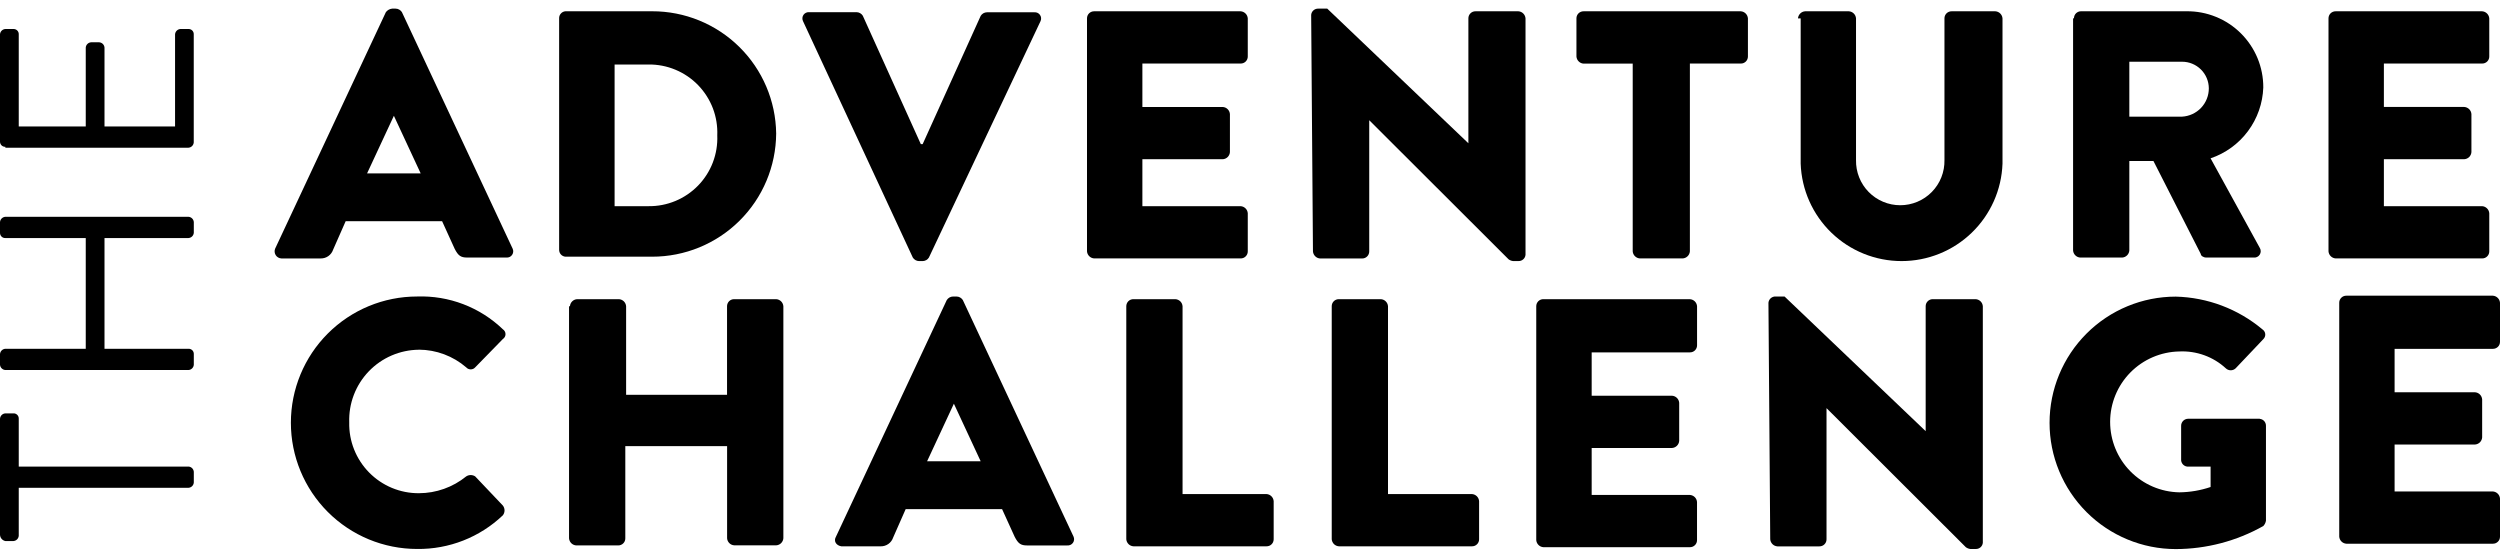
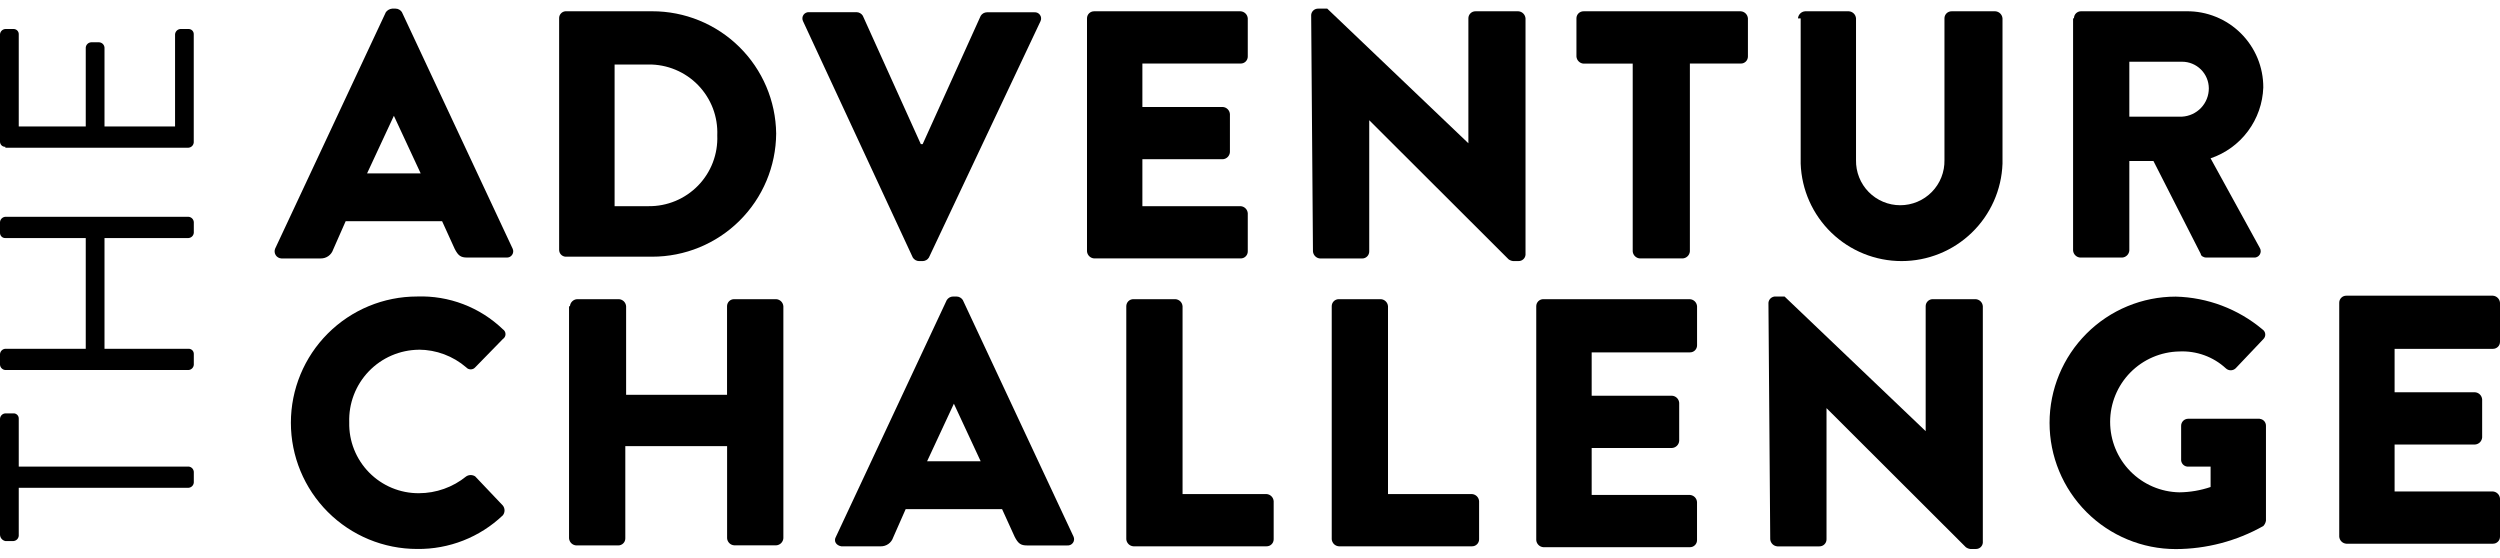
<svg xmlns="http://www.w3.org/2000/svg" fill="none" viewBox="0 0 130 29" height="29" width="130">
  <path fill="black" d="M20.9 0.633C20.865 0.578 20.817 0.532 20.761 0.5C20.704 0.467 20.64 0.45 20.575 0.449L20.39 0.449C20.326 0.456 20.264 0.475 20.208 0.507C20.152 0.539 20.103 0.582 20.065 0.633L14.306 12.932C14.284 12.987 14.275 13.046 14.281 13.104C14.287 13.163 14.306 13.219 14.338 13.269C14.37 13.319 14.413 13.36 14.464 13.389C14.515 13.419 14.572 13.436 14.631 13.439H16.674C16.817 13.442 16.958 13.399 17.075 13.316C17.192 13.233 17.279 13.115 17.324 12.979L17.974 11.504H22.99L23.64 12.932C23.826 13.3 23.965 13.392 24.29 13.392H26.333C26.39 13.398 26.447 13.388 26.499 13.364C26.551 13.34 26.596 13.303 26.628 13.256C26.661 13.21 26.681 13.155 26.687 13.098C26.692 13.041 26.682 12.984 26.658 12.932L20.9 0.633ZM19.088 9.016L20.482 6.021L21.875 9.016H19.088Z" />
  <path fill="black" d="M40.361 6.943C40.34 5.247 39.65 3.628 38.442 2.438C37.234 1.248 35.605 0.582 33.908 0.586H29.4C29.309 0.594 29.224 0.637 29.164 0.706C29.103 0.774 29.071 0.863 29.075 0.955V12.98C29.072 13.071 29.103 13.16 29.164 13.229C29.224 13.297 29.309 13.34 29.4 13.348H33.908C35.612 13.35 37.247 12.678 38.456 11.477C39.666 10.277 40.35 8.647 40.361 6.943ZM31.959 10.721V3.354H33.723C34.203 3.349 34.68 3.441 35.123 3.626C35.566 3.811 35.968 4.083 36.302 4.428C36.636 4.773 36.897 5.182 37.069 5.63C37.24 6.079 37.318 6.558 37.298 7.038C37.318 7.518 37.24 7.996 37.069 8.445C36.898 8.894 36.637 9.303 36.302 9.648C35.968 9.992 35.567 10.265 35.123 10.45C34.68 10.634 34.203 10.727 33.723 10.721H31.959Z" />
  <path fill="black" d="M47.791 13.577H47.978C48.043 13.576 48.107 13.558 48.164 13.526C48.22 13.494 48.268 13.448 48.303 13.393L54.108 1.099C54.132 1.047 54.142 0.99 54.137 0.933C54.132 0.876 54.112 0.822 54.079 0.775C54.046 0.728 54.001 0.691 53.949 0.667C53.898 0.643 53.84 0.633 53.783 0.639H51.322C51.257 0.64 51.193 0.657 51.136 0.689C51.079 0.722 51.031 0.767 50.997 0.823L47.978 7.496H47.883L44.865 0.817C44.831 0.762 44.783 0.716 44.726 0.684C44.669 0.652 44.605 0.634 44.54 0.633H42.079C42.022 0.628 41.965 0.638 41.913 0.662C41.861 0.686 41.816 0.723 41.783 0.769C41.75 0.816 41.73 0.871 41.725 0.928C41.72 0.985 41.73 1.042 41.754 1.094L47.466 13.393C47.501 13.448 47.549 13.494 47.605 13.526C47.662 13.558 47.726 13.576 47.791 13.577Z" />
  <path fill="black" d="M64.884 13.07V11.089C64.877 10.993 64.836 10.903 64.767 10.835C64.699 10.768 64.609 10.727 64.513 10.721H59.404V8.28H63.584C63.68 8.274 63.771 8.233 63.839 8.166C63.907 8.098 63.949 8.008 63.956 7.912V5.932C63.949 5.836 63.907 5.745 63.839 5.678C63.771 5.61 63.68 5.569 63.584 5.563H59.404V3.304H64.513C64.561 3.305 64.61 3.296 64.655 3.278C64.7 3.26 64.742 3.233 64.776 3.199C64.811 3.164 64.838 3.123 64.857 3.078C64.875 3.033 64.885 2.985 64.884 2.936V0.956C64.877 0.86 64.836 0.77 64.767 0.702C64.699 0.634 64.609 0.594 64.513 0.587H56.896C56.847 0.587 56.798 0.595 56.753 0.614C56.708 0.632 56.667 0.659 56.632 0.693C56.597 0.728 56.57 0.768 56.551 0.814C56.533 0.859 56.524 0.907 56.524 0.956V13.07C56.531 13.165 56.573 13.256 56.641 13.323C56.709 13.391 56.8 13.432 56.896 13.438H64.513C64.561 13.439 64.61 13.43 64.655 13.412C64.7 13.394 64.742 13.367 64.776 13.332C64.811 13.298 64.838 13.257 64.857 13.212C64.875 13.167 64.885 13.118 64.884 13.07Z" />
  <path fill="black" d="M78.957 0.587H76.727C76.678 0.586 76.63 0.595 76.585 0.613C76.539 0.632 76.498 0.659 76.464 0.693C76.429 0.727 76.402 0.768 76.383 0.813C76.364 0.858 76.355 0.907 76.356 0.956V7.45L69.017 0.449H68.552C68.46 0.445 68.371 0.476 68.301 0.537C68.232 0.597 68.189 0.682 68.181 0.774L68.274 13.073C68.281 13.168 68.323 13.259 68.391 13.326C68.459 13.394 68.549 13.435 68.645 13.441H70.828C70.877 13.442 70.926 13.433 70.971 13.415C71.016 13.397 71.057 13.37 71.092 13.335C71.127 13.301 71.154 13.26 71.172 13.215C71.191 13.17 71.2 13.121 71.2 13.073V6.252L78.445 13.483C78.513 13.533 78.593 13.565 78.677 13.575H78.956C79.047 13.579 79.137 13.548 79.206 13.487C79.276 13.427 79.319 13.342 79.327 13.25V0.956C79.32 0.86 79.278 0.77 79.21 0.702C79.142 0.634 79.053 0.594 78.957 0.587Z" />
  <path fill="black" d="M90.521 0.587H82.346C82.298 0.587 82.249 0.595 82.204 0.614C82.159 0.632 82.118 0.659 82.083 0.693C82.048 0.728 82.021 0.768 82.002 0.814C81.984 0.859 81.974 0.907 81.975 0.956V2.94C81.982 3.036 82.023 3.126 82.092 3.194C82.16 3.262 82.251 3.303 82.346 3.309H84.901V13.07C84.908 13.166 84.949 13.256 85.018 13.323C85.086 13.391 85.177 13.432 85.272 13.438H87.502C87.598 13.432 87.688 13.391 87.757 13.323C87.825 13.256 87.867 13.165 87.874 13.07V3.304H90.521C90.57 3.305 90.618 3.297 90.662 3.279C90.707 3.261 90.748 3.234 90.783 3.2C90.817 3.166 90.845 3.126 90.863 3.081C90.882 3.037 90.892 2.989 90.892 2.94V0.956C90.885 0.86 90.843 0.77 90.775 0.702C90.707 0.634 90.617 0.594 90.521 0.587Z" />
  <path fill="black" d="M103.758 0.587H101.483C101.435 0.587 101.386 0.595 101.341 0.614C101.296 0.632 101.255 0.659 101.22 0.693C101.185 0.728 101.158 0.768 101.139 0.814C101.121 0.859 101.111 0.907 101.112 0.956V8.322C101.118 8.629 101.064 8.933 100.951 9.218C100.839 9.503 100.67 9.762 100.456 9.981C100.242 10.2 99.986 10.374 99.704 10.492C99.422 10.611 99.119 10.672 98.812 10.672C98.506 10.672 98.203 10.611 97.921 10.492C97.639 10.374 97.383 10.2 97.169 9.981C96.954 9.762 96.786 9.503 96.674 9.218C96.561 8.933 96.507 8.629 96.513 8.322V0.956C96.506 0.86 96.465 0.77 96.396 0.702C96.328 0.634 96.237 0.594 96.141 0.587H93.867C93.771 0.594 93.68 0.634 93.612 0.702C93.544 0.77 93.502 0.86 93.495 0.956H93.635V8.51C93.683 9.87 94.256 11.158 95.235 12.103C96.214 13.048 97.522 13.576 98.882 13.576C100.243 13.576 101.551 13.048 102.529 12.103C103.508 11.158 104.082 9.87 104.13 8.51V0.956C104.123 0.86 104.081 0.77 104.013 0.702C103.945 0.634 103.854 0.594 103.758 0.587Z" />
  <path fill="black" d="M108.171 13.393H110.354C110.45 13.387 110.54 13.346 110.608 13.278C110.677 13.21 110.718 13.12 110.725 13.024V8.372H111.979L114.441 13.208C114.441 13.3 114.58 13.392 114.72 13.392H117.181C117.244 13.4 117.308 13.391 117.365 13.365C117.423 13.338 117.472 13.296 117.506 13.242C117.54 13.189 117.558 13.127 117.558 13.064C117.558 13 117.54 12.938 117.506 12.885L114.95 8.233C115.727 7.97 116.406 7.477 116.895 6.819C117.385 6.161 117.662 5.369 117.691 4.55C117.693 4.026 117.591 3.507 117.391 3.023C117.19 2.54 116.896 2.101 116.524 1.732C116.153 1.363 115.712 1.072 115.226 0.875C114.741 0.678 114.222 0.58 113.698 0.586H108.219C108.17 0.585 108.121 0.593 108.076 0.612C108.03 0.63 107.989 0.657 107.954 0.691C107.92 0.725 107.892 0.766 107.873 0.812C107.855 0.857 107.845 0.905 107.846 0.954H107.8V13.024C107.807 13.12 107.849 13.211 107.917 13.278C107.985 13.346 108.075 13.387 108.171 13.393ZM110.725 3.21H113.466C113.834 3.209 114.187 3.354 114.448 3.613C114.709 3.872 114.857 4.224 114.859 4.592C114.86 4.969 114.716 5.332 114.457 5.607C114.197 5.881 113.843 6.045 113.466 6.066H110.725V3.213V3.21Z" />
-   <path fill="black" d="M129.442 13.07V11.089C129.435 10.993 129.393 10.903 129.325 10.836C129.257 10.768 129.166 10.727 129.071 10.721H123.962V8.279H128.142C128.238 8.273 128.329 8.232 128.397 8.165C128.465 8.097 128.507 8.007 128.514 7.911V5.93C128.507 5.834 128.465 5.744 128.397 5.677C128.329 5.609 128.238 5.568 128.142 5.562H123.962V3.304H129.071C129.119 3.305 129.168 3.296 129.213 3.278C129.258 3.26 129.299 3.233 129.334 3.199C129.369 3.164 129.396 3.123 129.415 3.078C129.433 3.033 129.443 2.985 129.442 2.936V0.956C129.435 0.86 129.393 0.77 129.325 0.702C129.257 0.634 129.166 0.594 129.071 0.587H121.454C121.405 0.587 121.356 0.595 121.311 0.614C121.266 0.632 121.225 0.659 121.19 0.693C121.155 0.728 121.128 0.768 121.109 0.814C121.091 0.859 121.082 0.907 121.082 0.956V13.07C121.089 13.165 121.131 13.256 121.199 13.323C121.267 13.391 121.358 13.432 121.454 13.438H129.071C129.119 13.439 129.168 13.43 129.213 13.412C129.258 13.394 129.299 13.367 129.334 13.332C129.369 13.298 129.396 13.257 129.415 13.212C129.433 13.167 129.443 13.118 129.442 13.07Z" />
  <path fill="black" d="M21.783 18.183C22.687 18.187 23.559 18.514 24.244 19.104C24.273 19.137 24.309 19.163 24.349 19.181C24.389 19.198 24.433 19.208 24.476 19.208C24.52 19.208 24.564 19.198 24.604 19.181C24.644 19.163 24.68 19.137 24.709 19.104L26.148 17.63C26.191 17.602 26.226 17.565 26.25 17.52C26.274 17.476 26.287 17.427 26.287 17.376C26.287 17.326 26.274 17.276 26.25 17.232C26.226 17.187 26.191 17.15 26.148 17.122C25.557 16.554 24.858 16.111 24.092 15.818C23.326 15.525 22.509 15.389 21.69 15.418C19.949 15.418 18.279 16.11 17.048 17.341C15.817 18.572 15.126 20.241 15.126 21.982C15.126 23.723 15.817 25.393 17.048 26.624C18.279 27.855 19.949 28.546 21.69 28.546C23.348 28.567 24.948 27.939 26.148 26.796C26.205 26.723 26.236 26.634 26.236 26.542C26.236 26.45 26.205 26.361 26.148 26.288L24.709 24.772C24.64 24.727 24.559 24.703 24.476 24.703C24.394 24.703 24.313 24.727 24.244 24.772C23.548 25.337 22.679 25.646 21.783 25.647C21.301 25.65 20.824 25.556 20.379 25.371C19.935 25.186 19.532 24.914 19.194 24.57C18.856 24.227 18.591 23.819 18.413 23.372C18.235 22.924 18.149 22.445 18.16 21.964C18.144 21.476 18.225 20.991 18.399 20.535C18.574 20.079 18.837 19.663 19.175 19.311C19.513 18.959 19.917 18.678 20.365 18.485C20.813 18.292 21.295 18.19 21.783 18.186V18.183Z" />
  <path fill="black" d="M40.361 15.557H38.178C38.129 15.556 38.081 15.565 38.035 15.583C37.99 15.601 37.949 15.628 37.914 15.662C37.88 15.697 37.852 15.738 37.834 15.783C37.815 15.828 37.806 15.876 37.806 15.925V20.531H32.558V15.925C32.55 15.829 32.509 15.739 32.441 15.671C32.372 15.604 32.282 15.563 32.186 15.557H30.009C29.913 15.563 29.822 15.603 29.754 15.671C29.685 15.739 29.644 15.829 29.637 15.925H29.59V27.993C29.598 28.089 29.639 28.179 29.707 28.247C29.776 28.315 29.866 28.355 29.962 28.362H32.145C32.194 28.363 32.242 28.354 32.287 28.335C32.333 28.317 32.374 28.29 32.408 28.256C32.443 28.222 32.47 28.181 32.489 28.136C32.508 28.09 32.517 28.042 32.516 27.993V23.198H37.809V27.989C37.815 28.085 37.857 28.175 37.925 28.243C37.993 28.311 38.084 28.351 38.18 28.357H40.363C40.459 28.351 40.55 28.311 40.618 28.243C40.686 28.175 40.728 28.085 40.735 27.989V15.925C40.728 15.829 40.686 15.738 40.617 15.67C40.548 15.603 40.457 15.562 40.361 15.557Z" />
  <path fill="black" d="M50.067 15.603C50.033 15.548 49.985 15.502 49.928 15.47C49.871 15.438 49.808 15.42 49.742 15.419H49.557C49.492 15.42 49.428 15.438 49.371 15.47C49.315 15.502 49.267 15.548 49.232 15.603L43.473 27.902C43.334 28.133 43.473 28.363 43.752 28.409H45.795C45.938 28.412 46.079 28.369 46.196 28.286C46.313 28.203 46.4 28.085 46.445 27.949L47.095 26.474H52.108L52.758 27.902C52.944 28.27 53.083 28.363 53.408 28.363H55.498C55.555 28.368 55.612 28.358 55.664 28.334C55.716 28.31 55.761 28.273 55.794 28.226C55.827 28.18 55.847 28.125 55.852 28.068C55.857 28.011 55.847 27.954 55.823 27.902L50.067 15.603ZM48.209 23.986L49.602 20.992L50.995 23.986H48.209Z" />
  <path fill="black" d="M65.859 25.69H61.493V15.925C61.486 15.829 61.445 15.739 61.377 15.671C61.308 15.604 61.218 15.563 61.122 15.557H58.939C58.89 15.556 58.842 15.565 58.796 15.583C58.751 15.601 58.71 15.628 58.675 15.662C58.641 15.697 58.613 15.738 58.595 15.783C58.576 15.828 58.567 15.876 58.567 15.925V28.04C58.574 28.136 58.616 28.226 58.684 28.294C58.752 28.362 58.843 28.402 58.939 28.408H65.859C65.908 28.409 65.956 28.4 66.002 28.382C66.047 28.364 66.088 28.337 66.123 28.302C66.157 28.268 66.185 28.227 66.203 28.182C66.222 28.137 66.231 28.089 66.231 28.04V26.06C66.224 25.964 66.182 25.874 66.114 25.806C66.046 25.738 65.955 25.698 65.859 25.691V25.69Z" />
  <path fill="black" d="M76.542 25.69H72.176V15.925C72.169 15.829 72.128 15.739 72.059 15.671C71.991 15.603 71.9 15.563 71.805 15.557H69.622C69.573 15.556 69.524 15.565 69.479 15.583C69.434 15.601 69.393 15.628 69.358 15.662C69.323 15.697 69.296 15.738 69.277 15.783C69.259 15.828 69.249 15.876 69.25 15.925V28.04C69.257 28.136 69.299 28.226 69.367 28.294C69.435 28.361 69.526 28.402 69.622 28.408H76.542C76.591 28.409 76.639 28.4 76.684 28.382C76.73 28.364 76.771 28.337 76.805 28.302C76.84 28.268 76.868 28.227 76.886 28.182C76.905 28.137 76.914 28.089 76.913 28.04V26.06C76.906 25.964 76.865 25.874 76.797 25.806C76.728 25.738 76.638 25.698 76.542 25.691V25.69Z" />
  <path fill="black" d="M87.874 15.557H80.257C80.208 15.556 80.159 15.565 80.114 15.583C80.069 15.601 80.028 15.628 79.993 15.662C79.959 15.697 79.931 15.738 79.912 15.783C79.894 15.828 79.885 15.876 79.885 15.925V28.085C79.892 28.181 79.934 28.271 80.002 28.339C80.07 28.407 80.161 28.448 80.257 28.454H87.874C87.922 28.455 87.971 28.446 88.016 28.428C88.061 28.409 88.103 28.382 88.137 28.348C88.172 28.314 88.199 28.273 88.218 28.228C88.236 28.183 88.246 28.134 88.245 28.085V26.105C88.238 26.009 88.197 25.919 88.129 25.851C88.06 25.784 87.97 25.743 87.874 25.737H82.767V23.295H86.946C87.042 23.289 87.133 23.248 87.201 23.18C87.269 23.113 87.311 23.023 87.318 22.927V20.946C87.311 20.85 87.269 20.76 87.201 20.693C87.133 20.625 87.042 20.584 86.946 20.578H82.767V18.323H87.876C87.924 18.324 87.973 18.316 88.018 18.297C88.064 18.279 88.105 18.252 88.139 18.218C88.174 18.183 88.201 18.142 88.22 18.097C88.238 18.052 88.248 18.004 88.247 17.955V15.926C88.24 15.83 88.199 15.74 88.131 15.672C88.062 15.604 87.972 15.564 87.876 15.558L87.874 15.557Z" />
  <path fill="black" d="M102.736 15.557H100.506C100.458 15.556 100.409 15.565 100.364 15.583C100.319 15.601 100.277 15.628 100.243 15.663C100.208 15.697 100.181 15.738 100.162 15.783C100.144 15.828 100.134 15.877 100.135 15.925V22.42L92.796 15.418H92.332C92.24 15.414 92.15 15.446 92.08 15.506C92.011 15.567 91.967 15.652 91.959 15.743L92.052 28.042C92.059 28.138 92.101 28.228 92.169 28.296C92.237 28.364 92.328 28.404 92.424 28.411H94.606C94.655 28.412 94.704 28.403 94.749 28.385C94.795 28.367 94.836 28.34 94.871 28.305C94.906 28.271 94.933 28.23 94.952 28.185C94.97 28.14 94.98 28.091 94.979 28.042V21.223L102.224 28.455C102.293 28.505 102.373 28.537 102.457 28.547H102.736C102.828 28.551 102.917 28.52 102.987 28.459C103.056 28.399 103.099 28.314 103.107 28.222V15.925C103.1 15.829 103.059 15.739 102.991 15.671C102.922 15.604 102.832 15.563 102.736 15.557Z" />
  <path fill="black" d="M117.506 21.775H113.79C113.741 21.774 113.693 21.783 113.648 21.802C113.602 21.82 113.561 21.847 113.527 21.881C113.492 21.916 113.465 21.956 113.446 22.002C113.427 22.047 113.418 22.095 113.419 22.144V23.94C113.427 24.031 113.47 24.116 113.54 24.177C113.609 24.237 113.698 24.269 113.79 24.265H114.951V25.324C114.428 25.502 113.879 25.595 113.326 25.601C112.366 25.584 111.451 25.191 110.777 24.506C110.104 23.821 109.727 22.899 109.727 21.938C109.727 20.978 110.104 20.056 110.777 19.371C111.451 18.686 112.366 18.293 113.326 18.276C113.767 18.255 114.207 18.322 114.622 18.472C115.037 18.622 115.417 18.853 115.742 19.152C115.811 19.218 115.903 19.255 115.998 19.255C116.093 19.255 116.185 19.218 116.254 19.152L117.693 17.635C117.729 17.601 117.756 17.56 117.773 17.514C117.79 17.468 117.797 17.419 117.793 17.37C117.788 17.321 117.773 17.274 117.747 17.232C117.722 17.19 117.688 17.155 117.647 17.128C116.381 16.066 114.793 15.466 113.141 15.424C111.4 15.424 109.731 16.115 108.5 17.346C107.269 18.577 106.577 20.247 106.577 21.988C106.577 23.729 107.269 25.398 108.5 26.629C109.731 27.86 111.4 28.552 113.141 28.552C114.735 28.548 116.302 28.136 117.691 27.354C117.764 27.277 117.812 27.181 117.83 27.077V22.148C117.833 22.057 117.801 21.968 117.741 21.899C117.68 21.83 117.596 21.788 117.505 21.78L117.506 21.775Z" />
  <path fill="black" d="M129.628 18.14C129.677 18.14 129.726 18.132 129.771 18.113C129.816 18.095 129.857 18.068 129.892 18.034C129.927 18 129.954 17.959 129.973 17.913C129.991 17.868 130 17.82 130 17.771V15.744C129.993 15.649 129.951 15.558 129.883 15.491C129.815 15.423 129.724 15.382 129.628 15.376H122.012C121.963 15.375 121.914 15.384 121.869 15.402C121.824 15.42 121.782 15.447 121.748 15.482C121.713 15.516 121.686 15.557 121.667 15.602C121.649 15.647 121.639 15.696 121.64 15.744V27.905C121.647 28.001 121.688 28.091 121.757 28.159C121.825 28.226 121.915 28.267 122.012 28.273H129.628C129.677 28.274 129.726 28.265 129.771 28.247C129.816 28.229 129.857 28.202 129.892 28.167C129.927 28.133 129.954 28.092 129.973 28.047C129.991 28.002 130 27.954 130 27.905V25.924C129.993 25.829 129.951 25.738 129.883 25.671C129.815 25.603 129.724 25.562 129.628 25.556H124.519V23.115H128.7C128.796 23.109 128.886 23.068 128.955 23.001C129.023 22.933 129.064 22.843 129.072 22.747V20.767C129.064 20.671 129.023 20.581 128.955 20.513C128.886 20.445 128.796 20.405 128.7 20.398H124.519V18.142H129.628V18.14Z" />
  <path fill="black" d="M9.8 24.263H0.975V21.771C0.977 21.734 0.97 21.698 0.957 21.663C0.943 21.629 0.923 21.598 0.897 21.572C0.87 21.546 0.839 21.526 0.805 21.512C0.77 21.499 0.734 21.493 0.697 21.495H0.279C0.206 21.5 0.137 21.531 0.086 21.582C0.035 21.634 0.004 21.703 0 21.776L0 27.81C0.004 27.887 0.033 27.961 0.083 28.02C0.134 28.079 0.203 28.119 0.279 28.135H0.697C0.769 28.13 0.837 28.099 0.888 28.048C0.939 27.997 0.97 27.93 0.975 27.857V25.366H9.8C9.872 25.361 9.94 25.331 9.991 25.28C10.042 25.229 10.073 25.161 10.078 25.089V24.537C10.073 24.465 10.042 24.397 9.991 24.346C9.94 24.296 9.872 24.265 9.8 24.261V24.263Z" />
  <path fill="black" d="M9.8 11.273H0.279C0.207 11.278 0.139 11.309 0.088 11.359C0.036 11.41 0.005 11.478 0 11.55V12.102C-0.001 12.139 0.005 12.176 0.019 12.21C0.032 12.244 0.053 12.275 0.079 12.301C0.105 12.327 0.136 12.348 0.171 12.361C0.205 12.374 0.242 12.38 0.279 12.378H4.459V18.136H0.279C0.207 18.141 0.139 18.171 0.088 18.222C0.036 18.273 0.005 18.341 0 18.413V18.965C0.005 19.037 0.036 19.105 0.088 19.155C0.139 19.206 0.207 19.237 0.279 19.241H9.8C9.872 19.237 9.94 19.206 9.991 19.155C10.042 19.105 10.073 19.037 10.078 18.965V18.413C10.08 18.376 10.073 18.339 10.06 18.305C10.046 18.27 10.026 18.239 10 18.213C9.974 18.187 9.942 18.167 9.908 18.154C9.874 18.141 9.837 18.135 9.8 18.136H5.434V12.378H9.8C9.872 12.374 9.94 12.343 9.991 12.293C10.042 12.242 10.073 12.174 10.078 12.102V11.55C10.073 11.478 10.042 11.41 9.991 11.359C9.94 11.309 9.872 11.278 9.8 11.273Z" />
  <path fill="black" d="M9.8 1.508H9.382C9.31 1.513 9.242 1.543 9.191 1.594C9.14 1.645 9.109 1.712 9.103 1.784V6.575H5.434V2.475C5.429 2.404 5.398 2.336 5.347 2.285C5.296 2.234 5.228 2.204 5.156 2.199H4.738C4.666 2.204 4.598 2.234 4.547 2.285C4.495 2.336 4.464 2.404 4.459 2.475V6.575H0.975V1.784C0.977 1.748 0.97 1.711 0.957 1.676C0.943 1.642 0.923 1.611 0.897 1.585C0.87 1.559 0.839 1.539 0.805 1.526C0.77 1.512 0.734 1.506 0.697 1.508H0.279C0.207 1.513 0.139 1.543 0.088 1.594C0.036 1.645 0.005 1.712 0 1.784V7.358C-0.001 7.395 0.005 7.432 0.019 7.466C0.032 7.5 0.053 7.531 0.079 7.557C0.105 7.583 0.136 7.604 0.171 7.617C0.205 7.63 0.242 7.636 0.279 7.634V7.681H9.8C9.871 7.676 9.939 7.645 9.989 7.594C10.04 7.543 10.07 7.476 10.075 7.405V1.784C10.076 1.748 10.07 1.711 10.057 1.677C10.044 1.643 10.024 1.612 9.998 1.586C9.972 1.56 9.941 1.54 9.907 1.527C9.873 1.513 9.837 1.507 9.8 1.508Z" />
</svg>